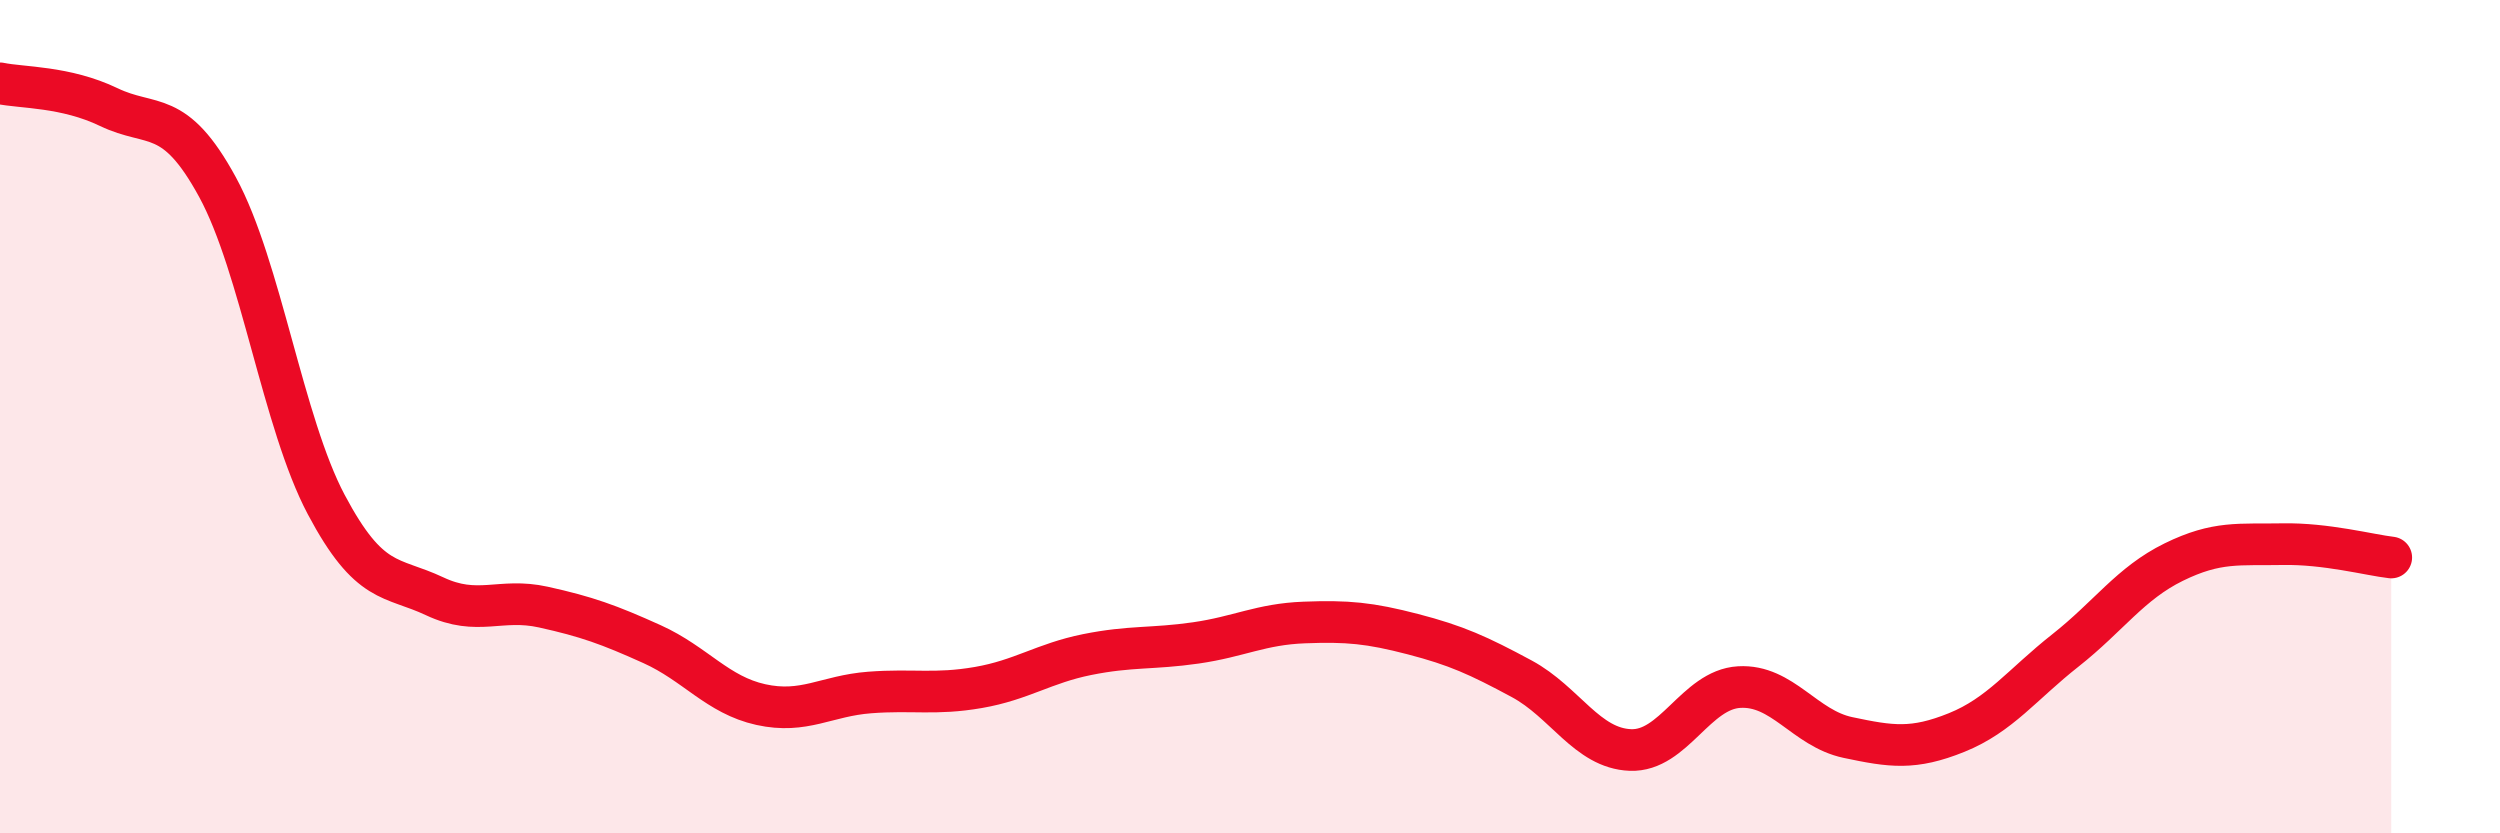
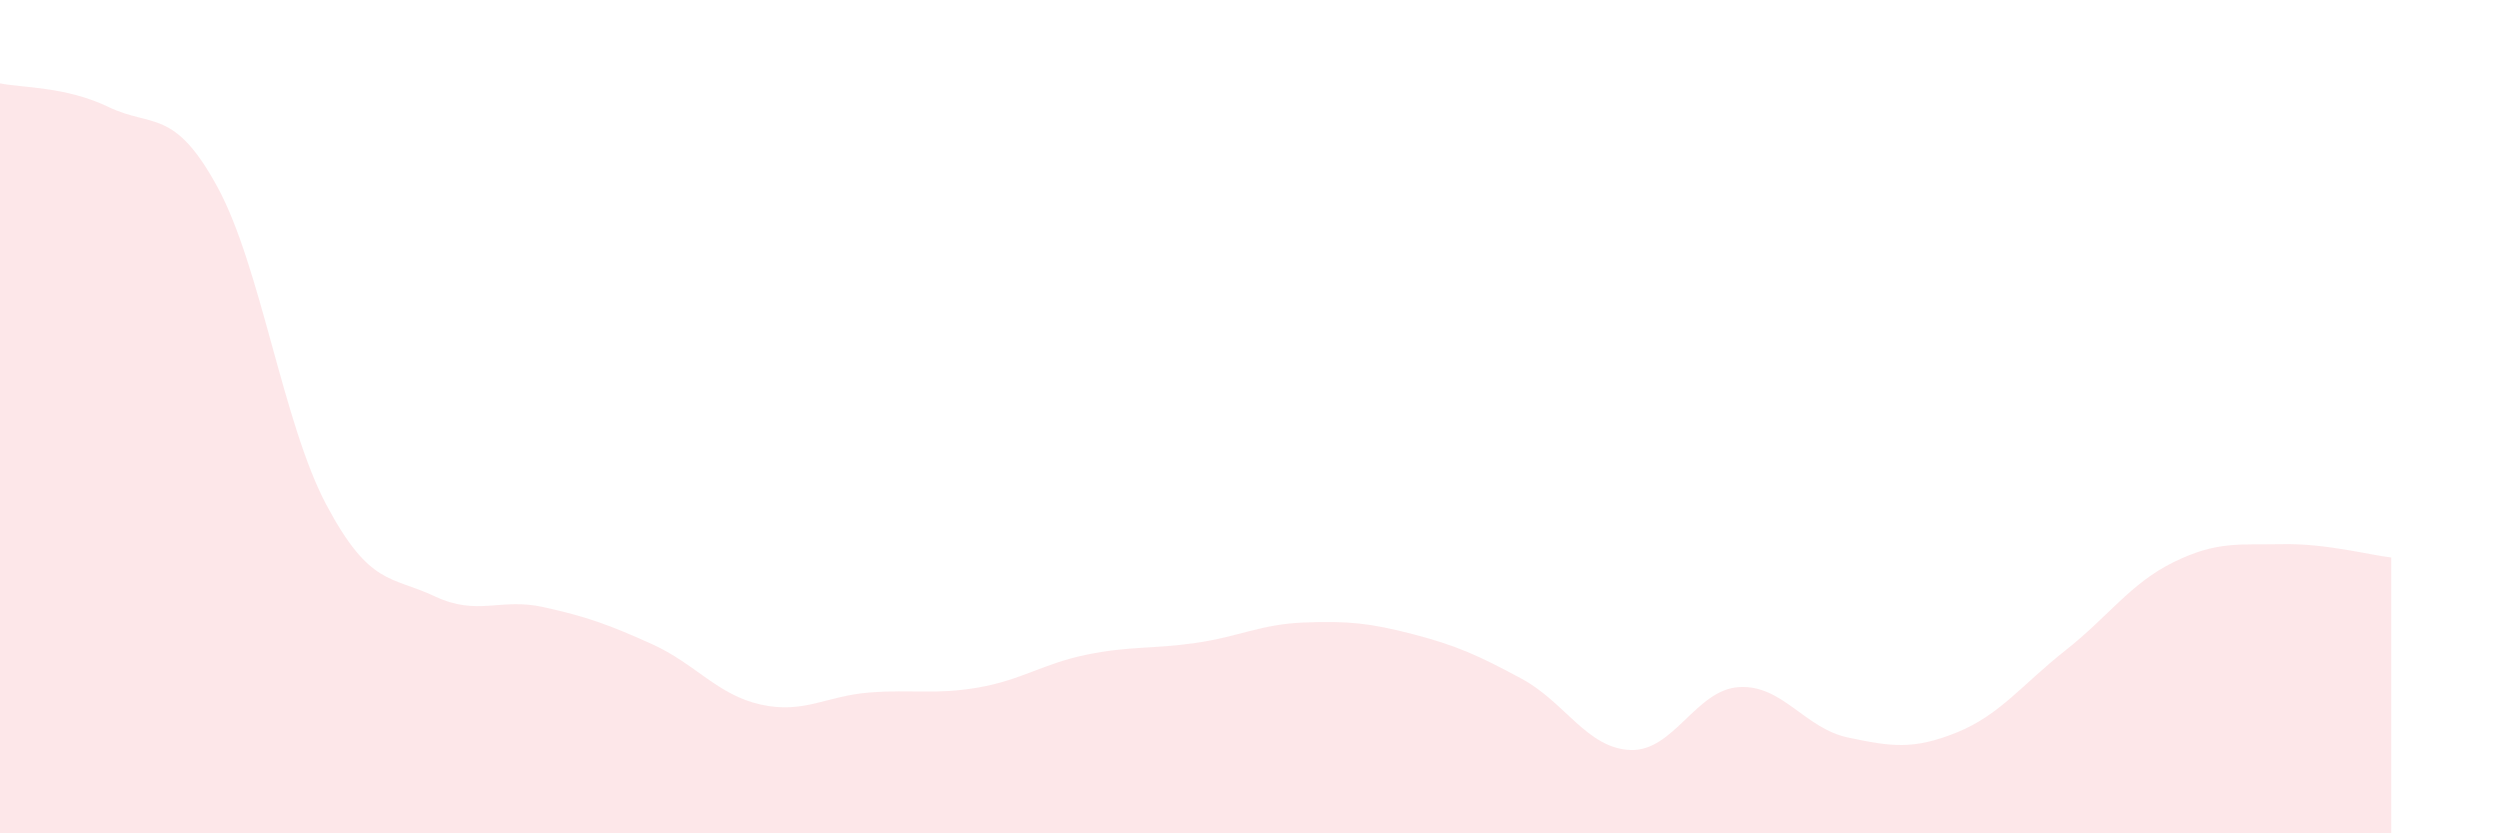
<svg xmlns="http://www.w3.org/2000/svg" width="60" height="20" viewBox="0 0 60 20">
  <path d="M 0,2 C 0.52,2.11 1.57,2.07 2.61,2.57 C 3.65,3.07 4.18,2.58 5.22,4.49 C 6.26,6.4 6.79,10.15 7.83,12.11 C 8.87,14.07 9.39,13.82 10.43,14.31 C 11.47,14.8 12,14.34 13.04,14.57 C 14.08,14.8 14.61,14.99 15.65,15.46 C 16.69,15.93 17.22,16.68 18.26,16.91 C 19.3,17.14 19.83,16.7 20.87,16.62 C 21.91,16.54 22.44,16.68 23.48,16.5 C 24.52,16.32 25.05,15.92 26.09,15.71 C 27.13,15.5 27.66,15.58 28.7,15.43 C 29.74,15.28 30.26,14.98 31.3,14.94 C 32.34,14.9 32.87,14.95 33.91,15.22 C 34.95,15.49 35.48,15.73 36.52,16.29 C 37.56,16.85 38.09,17.96 39.13,18 C 40.17,18.04 40.7,16.55 41.74,16.49 C 42.78,16.43 43.31,17.48 44.35,17.7 C 45.39,17.92 45.92,18 46.96,17.58 C 48,17.16 48.53,16.43 49.57,15.61 C 50.61,14.79 51.13,14 52.17,13.49 C 53.21,12.98 53.74,13.08 54.78,13.06 C 55.82,13.04 56.87,13.32 57.39,13.38L57.39 20L0 20Z" fill="#EB0A25" opacity="0.1" stroke-linecap="round" stroke-linejoin="round" />
-   <path d="M 0,2 C 0.52,2.11 1.57,2.07 2.61,2.57 C 3.65,3.07 4.18,2.58 5.22,4.49 C 6.26,6.4 6.79,10.15 7.83,12.11 C 8.87,14.07 9.39,13.82 10.43,14.31 C 11.47,14.8 12,14.34 13.04,14.57 C 14.08,14.8 14.61,14.99 15.65,15.46 C 16.69,15.93 17.22,16.68 18.26,16.91 C 19.3,17.14 19.83,16.7 20.87,16.62 C 21.91,16.54 22.44,16.68 23.48,16.5 C 24.52,16.32 25.05,15.92 26.09,15.71 C 27.13,15.5 27.66,15.58 28.7,15.43 C 29.74,15.28 30.26,14.98 31.3,14.94 C 32.34,14.9 32.87,14.95 33.91,15.22 C 34.95,15.49 35.48,15.73 36.52,16.29 C 37.56,16.85 38.09,17.96 39.13,18 C 40.17,18.04 40.7,16.55 41.74,16.49 C 42.78,16.43 43.31,17.48 44.35,17.7 C 45.39,17.92 45.92,18 46.96,17.58 C 48,17.16 48.53,16.43 49.57,15.61 C 50.61,14.79 51.13,14 52.17,13.49 C 53.21,12.98 53.74,13.08 54.78,13.06 C 55.82,13.04 56.87,13.32 57.39,13.38" stroke="#EB0A25" stroke-width="1" fill="none" stroke-linecap="round" stroke-linejoin="round" />
</svg>